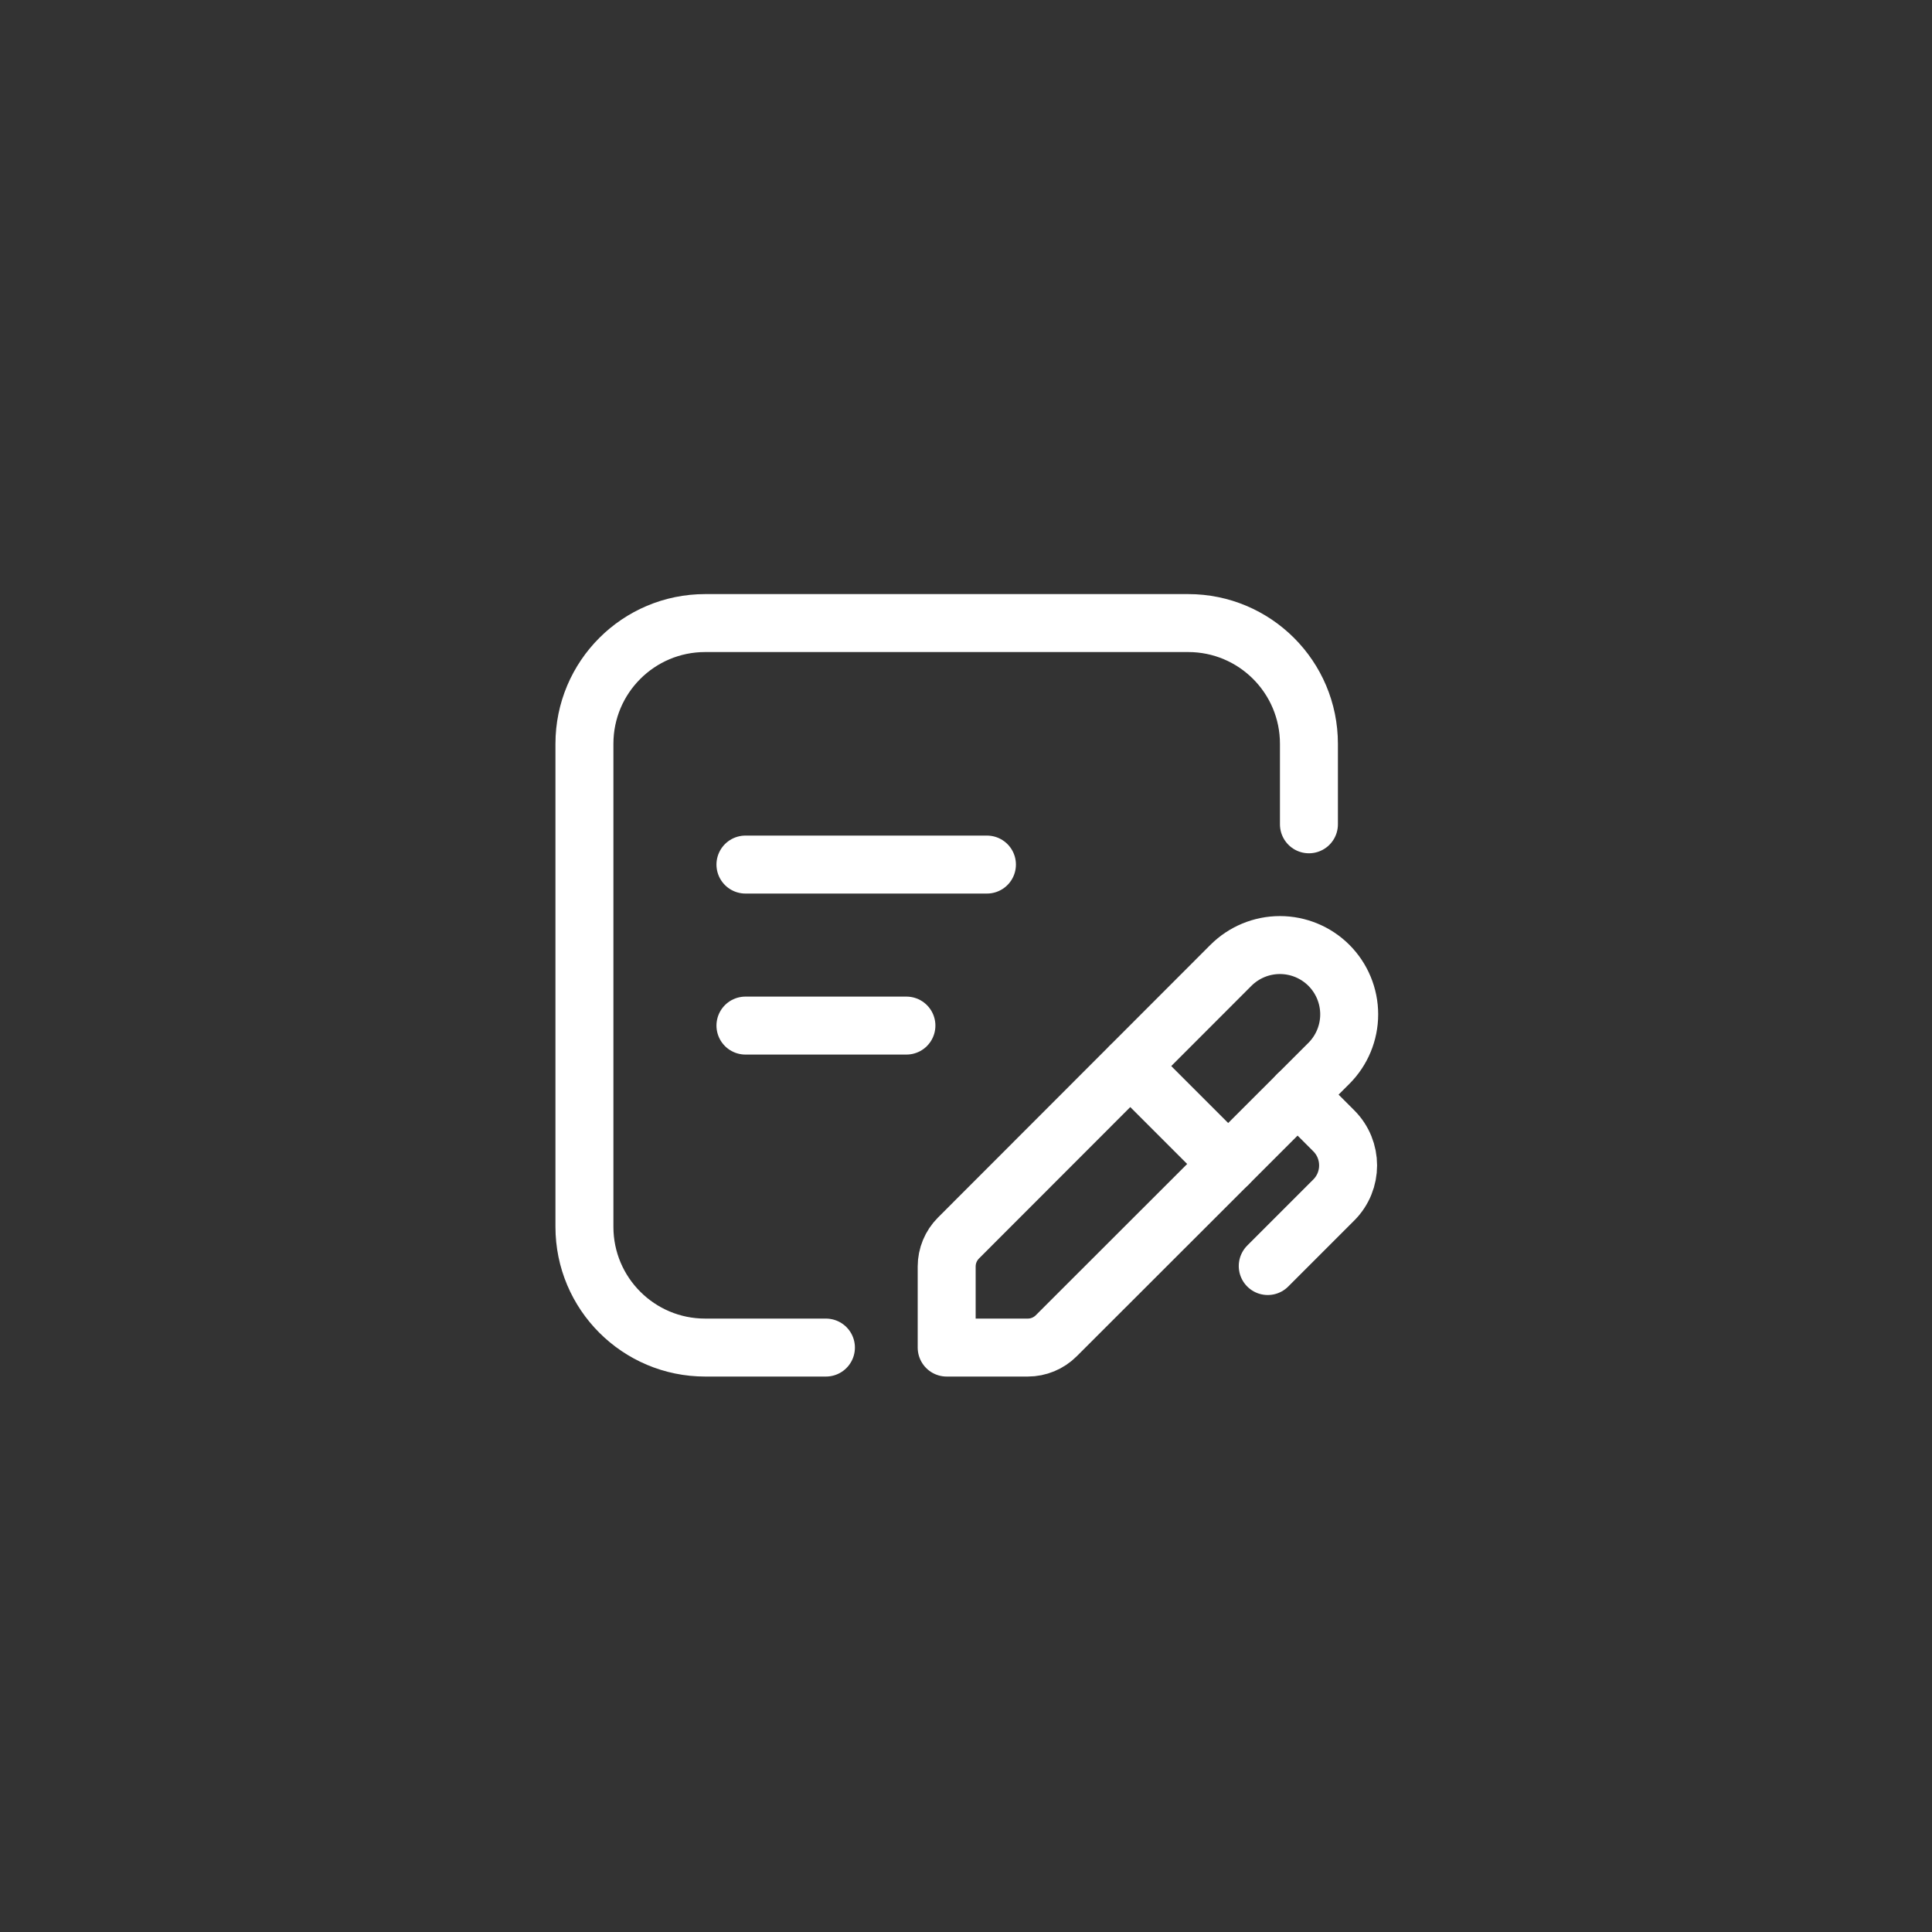
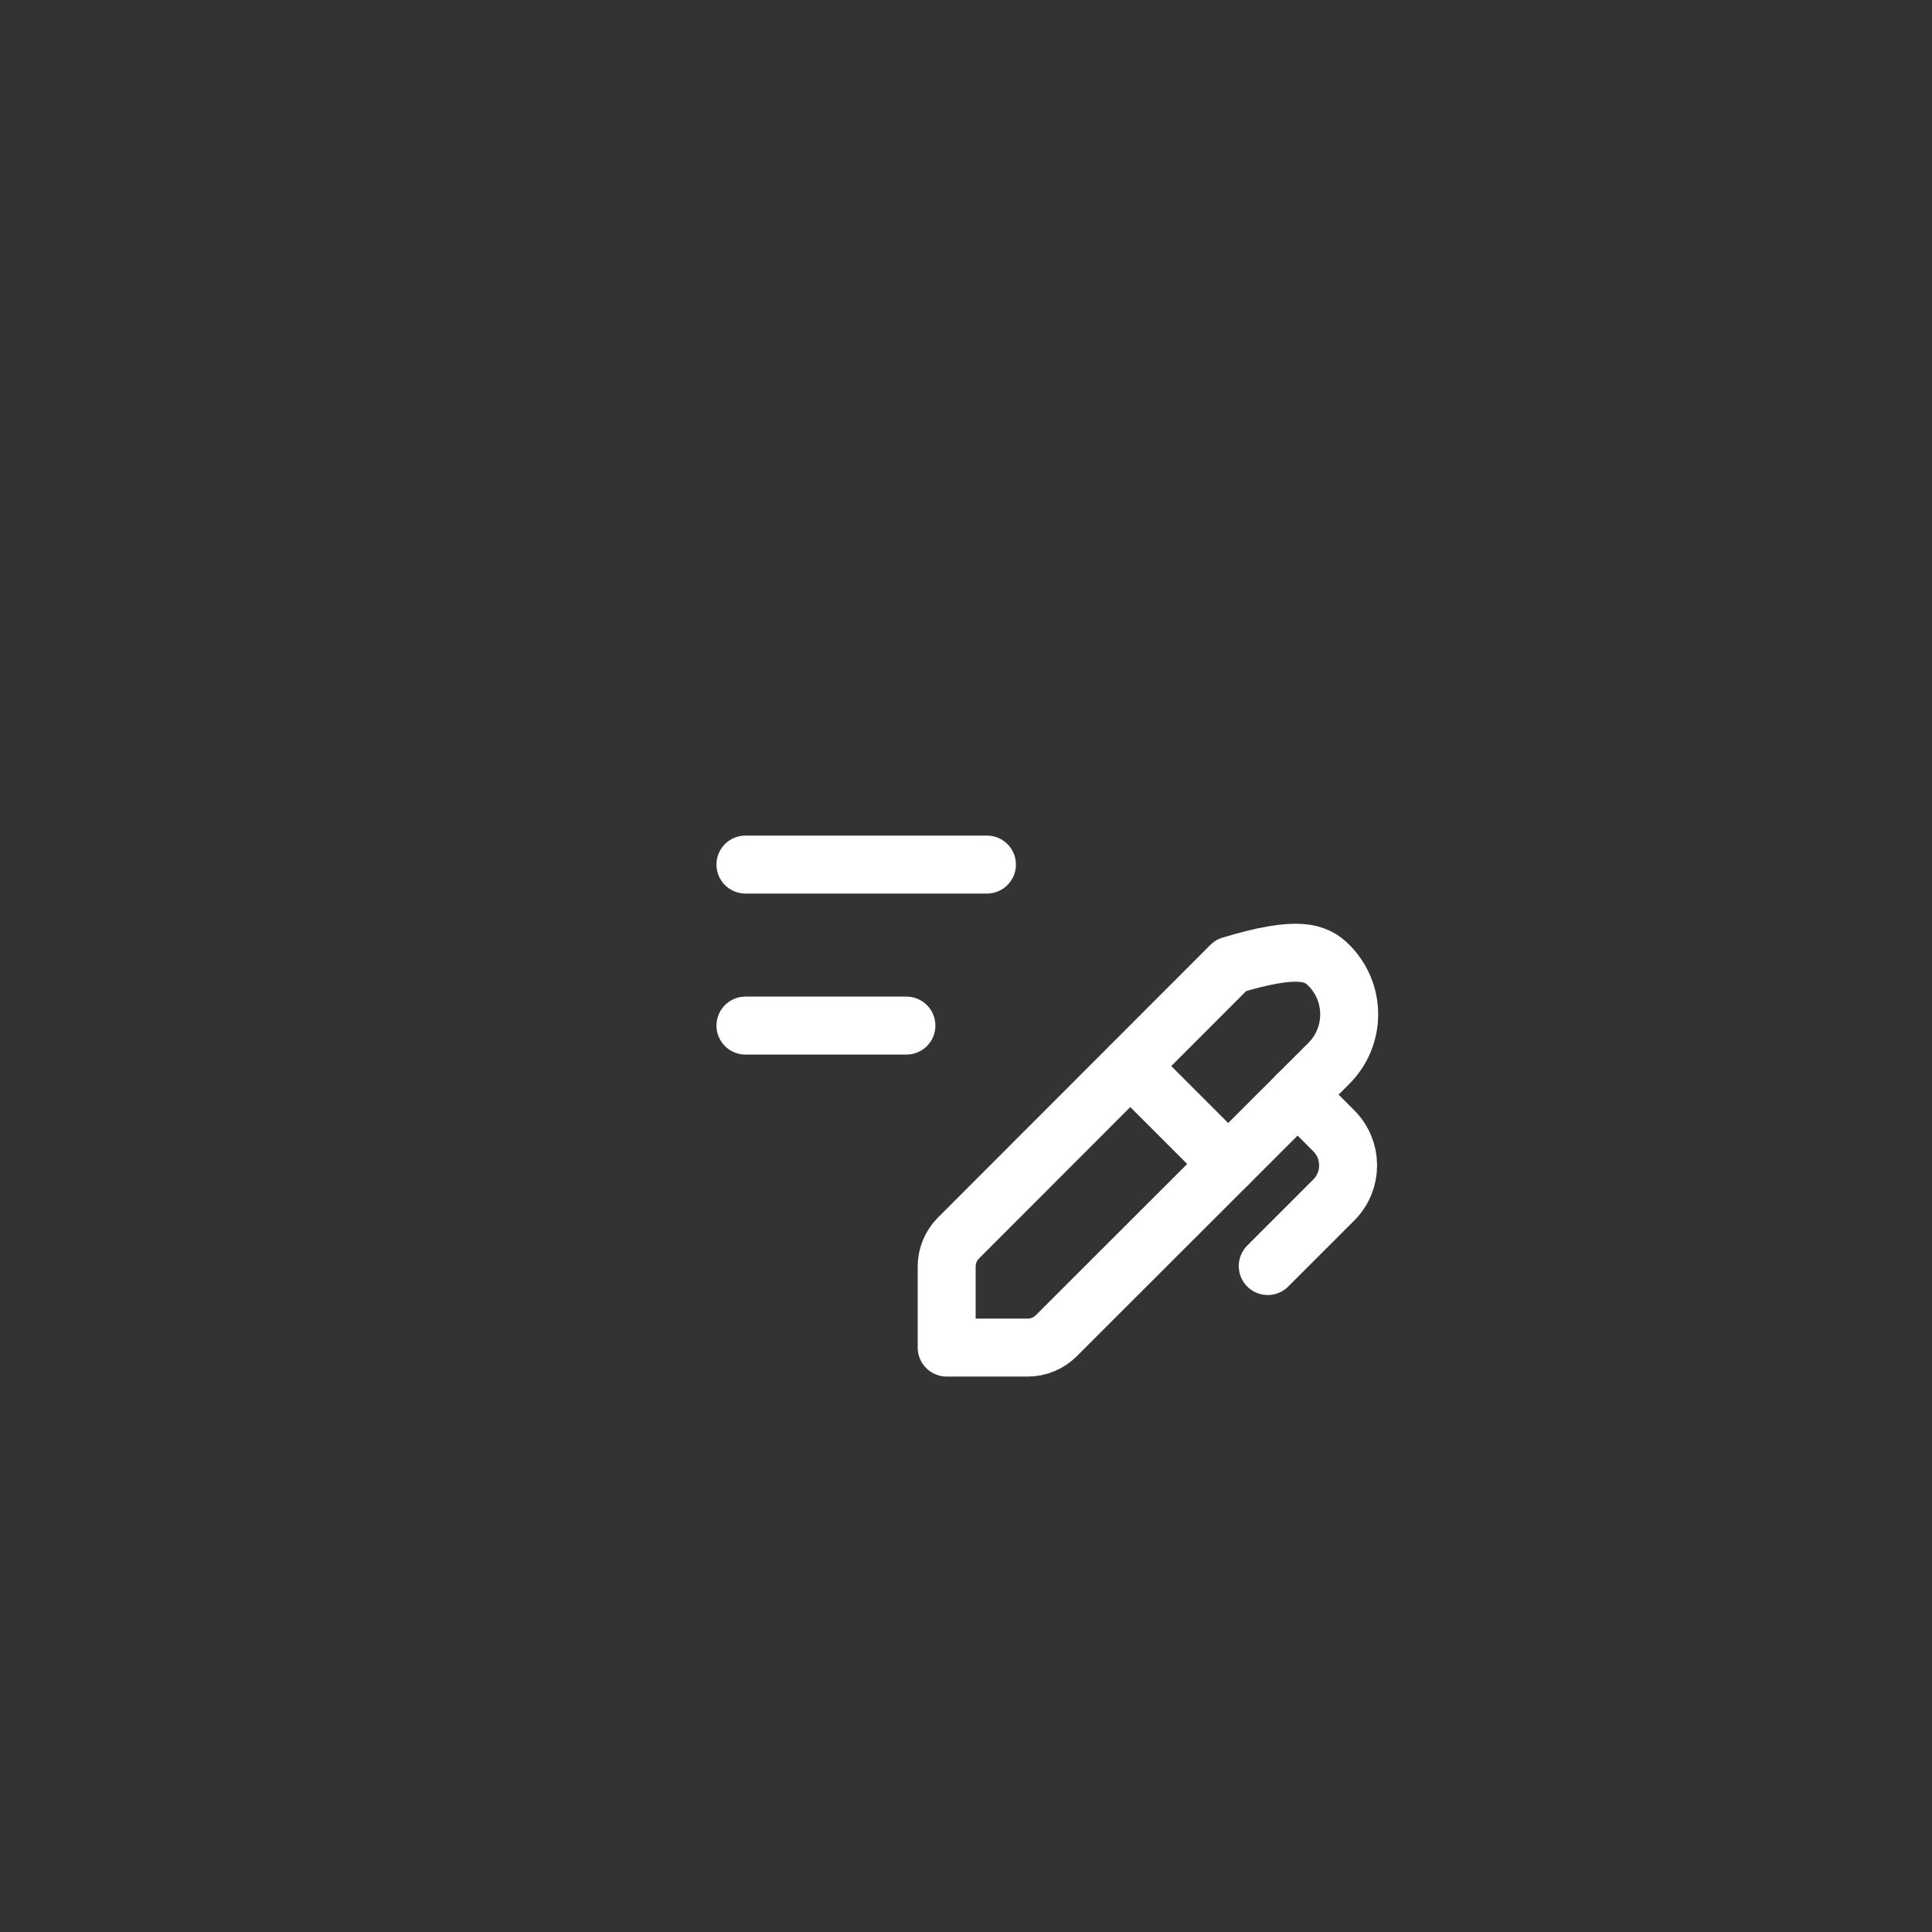
<svg xmlns="http://www.w3.org/2000/svg" width="50" height="50" viewBox="0 0 50 50" fill="none">
  <rect x="0" y="0" width="50" height="50" fill="#333333" stroke="none" />
-   <path fill-rule="evenodd" clip-rule="evenodd" d="M27.335 34.57C27.14 34.765 26.875 34.875 26.599 34.875H24.5V32.776C24.5 32.5 24.61 32.235 24.805 32.04L31.856 24.983C32.193 24.647 32.648 24.458 33.124 24.458C33.599 24.458 34.056 24.647 34.392 24.983V24.983C34.728 25.319 34.917 25.776 34.917 26.251C34.917 26.727 34.728 27.183 34.392 27.519L27.335 34.57Z" stroke="white" stroke-width="1.5" stroke-linecap="round" stroke-linejoin="round" />
+   <path fill-rule="evenodd" clip-rule="evenodd" d="M27.335 34.57C27.14 34.765 26.875 34.875 26.599 34.875H24.5V32.776C24.5 32.5 24.61 32.235 24.805 32.04L31.856 24.983C33.599 24.458 34.056 24.647 34.392 24.983V24.983C34.728 25.319 34.917 25.776 34.917 26.251C34.917 26.727 34.728 27.183 34.392 27.519L27.335 34.57Z" stroke="white" stroke-width="1.5" stroke-linecap="round" stroke-linejoin="round" />
  <path d="M29.254 27.593L31.785 30.124" stroke="white" stroke-width="1.5" stroke-linecap="round" stroke-linejoin="round" />
  <path d="M33.581 28.328L34.519 29.266V29.266C35.012 29.76 35.012 30.561 34.519 31.055L32.809 32.765" stroke="white" stroke-width="1.5" stroke-linecap="round" stroke-linejoin="round" />
  <path d="M19.292 22.375H25.542" stroke="white" stroke-width="1.5" stroke-linecap="round" stroke-linejoin="round" />
  <path d="M19.292 26.542H23.458" stroke="white" stroke-width="1.5" stroke-linecap="round" stroke-linejoin="round" />
-   <path d="M21.375 34.875H18.25C16.524 34.875 15.125 33.476 15.125 31.75V19.25C15.125 17.524 16.524 16.125 18.25 16.125H30.75C32.476 16.125 33.875 17.524 33.875 19.25V21.333" stroke="white" stroke-width="1.5" stroke-linecap="round" stroke-linejoin="round" />
</svg>